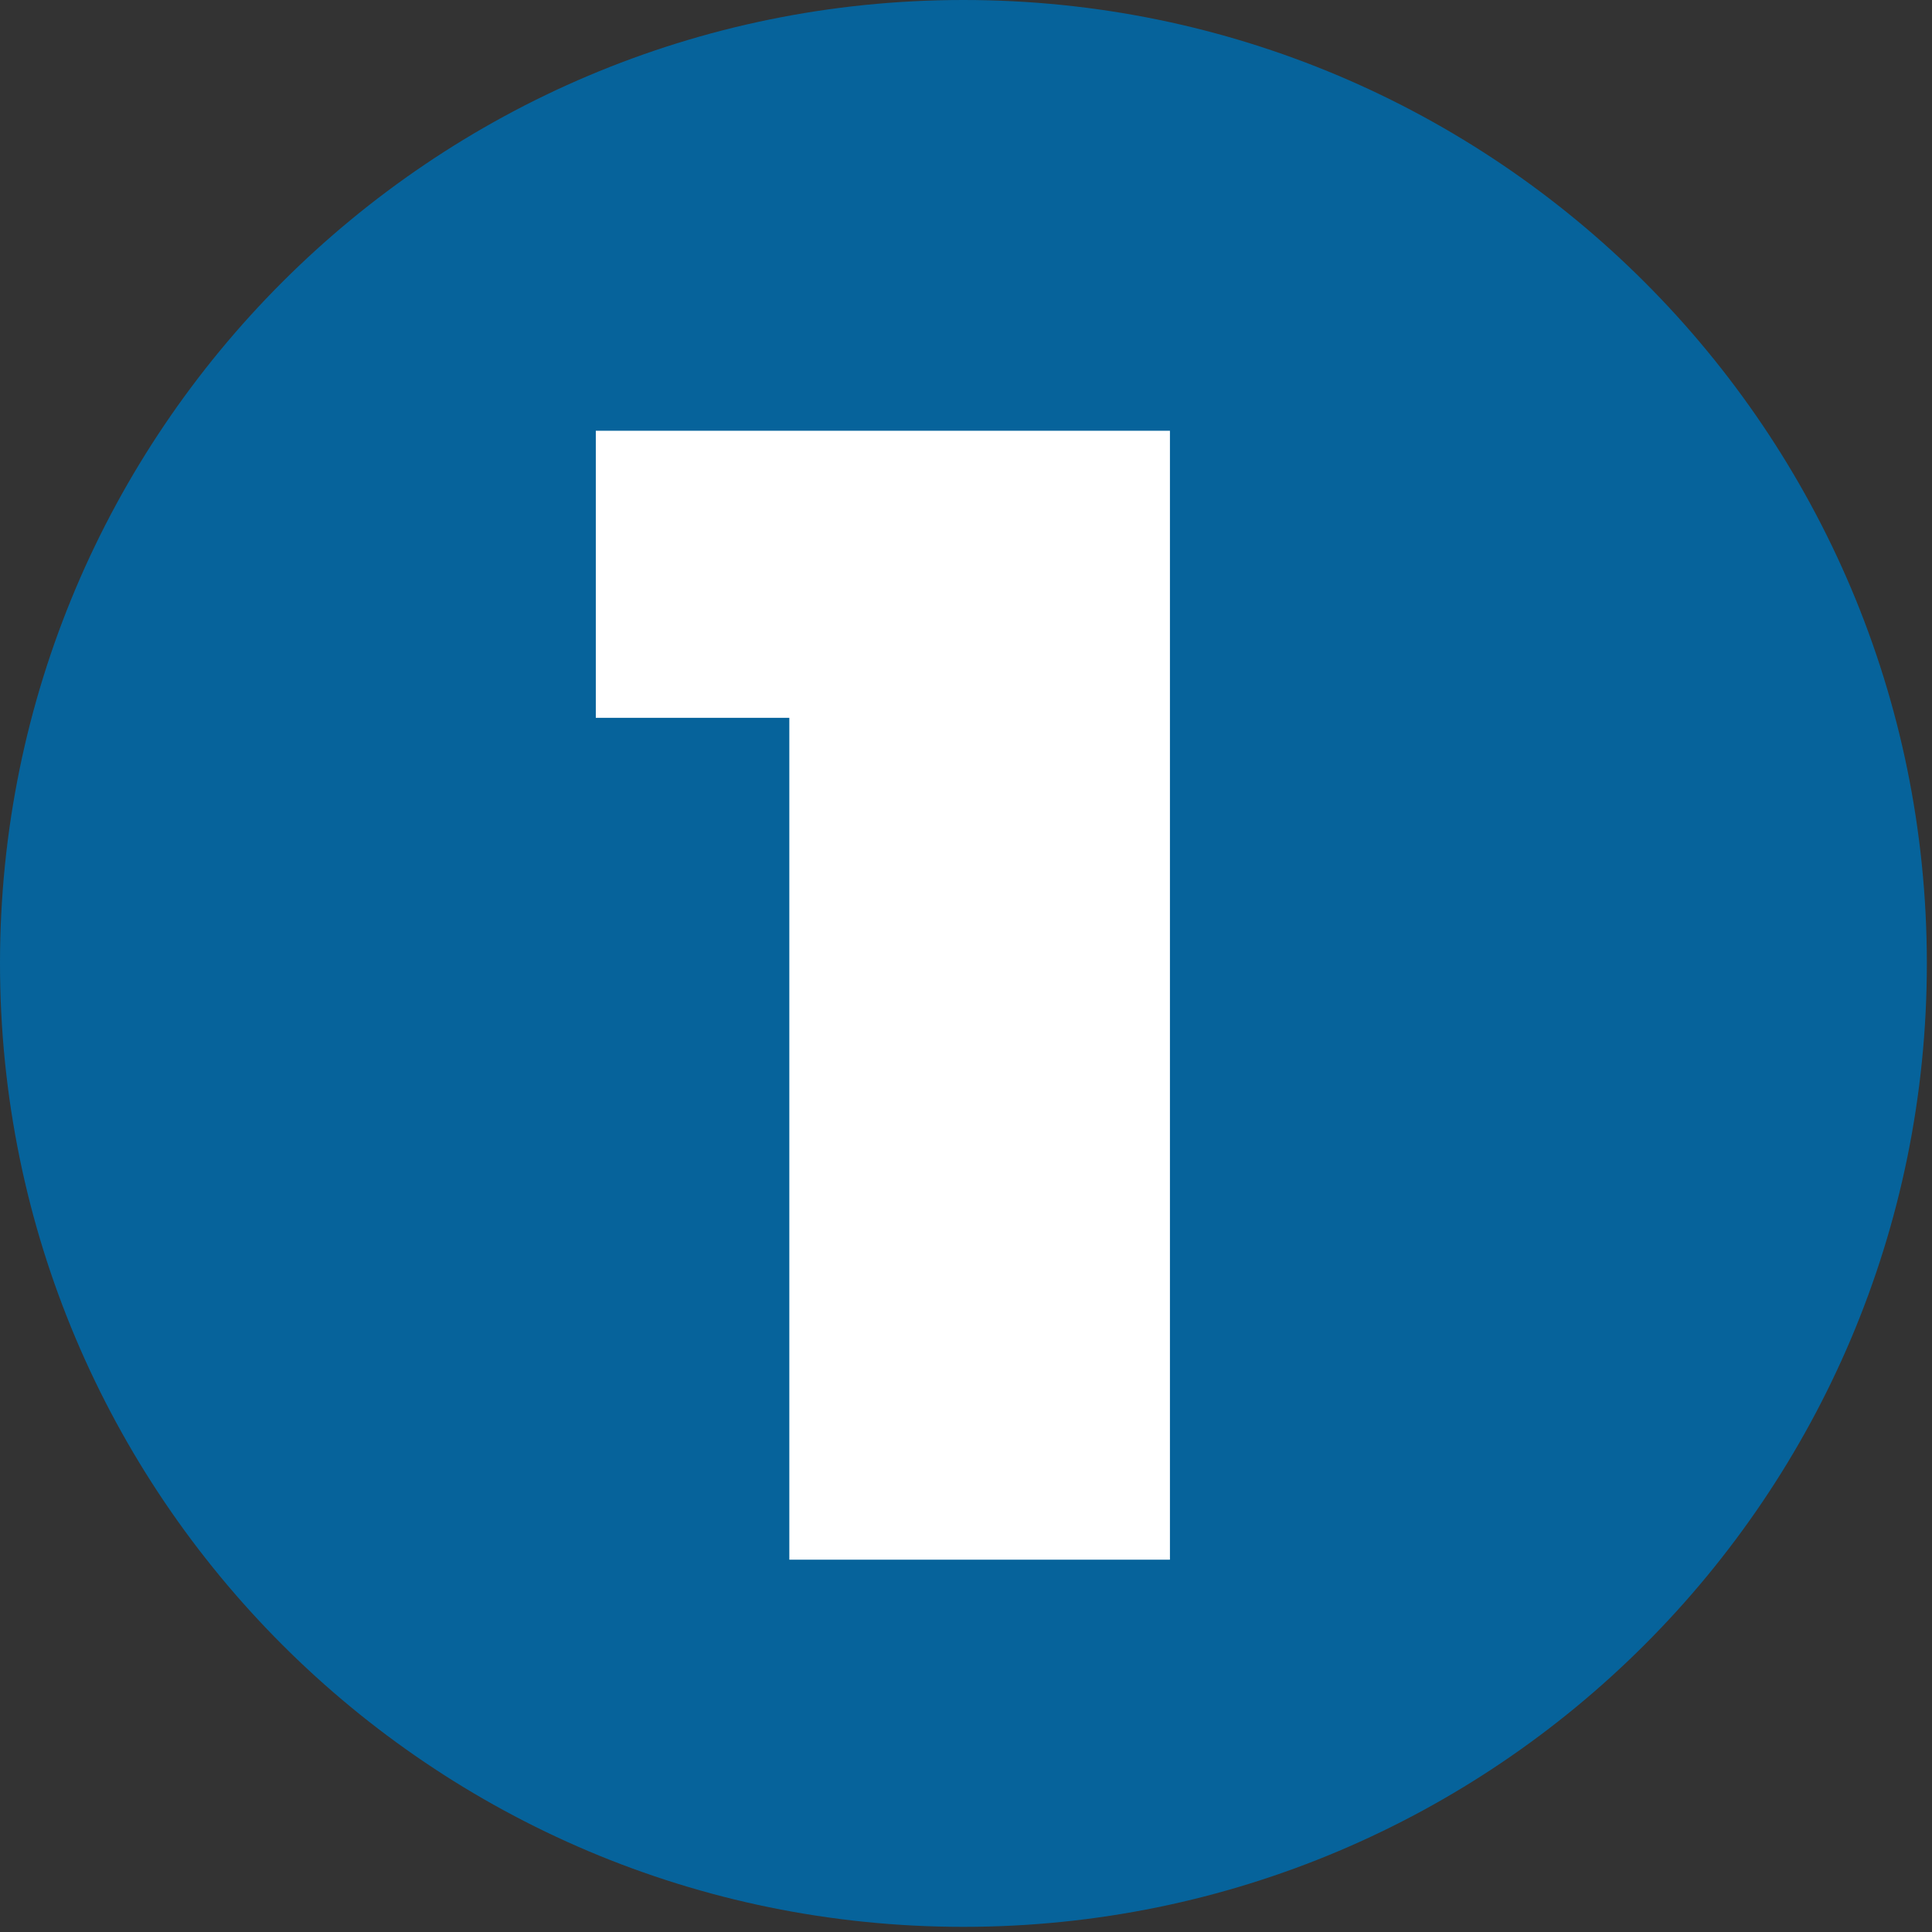
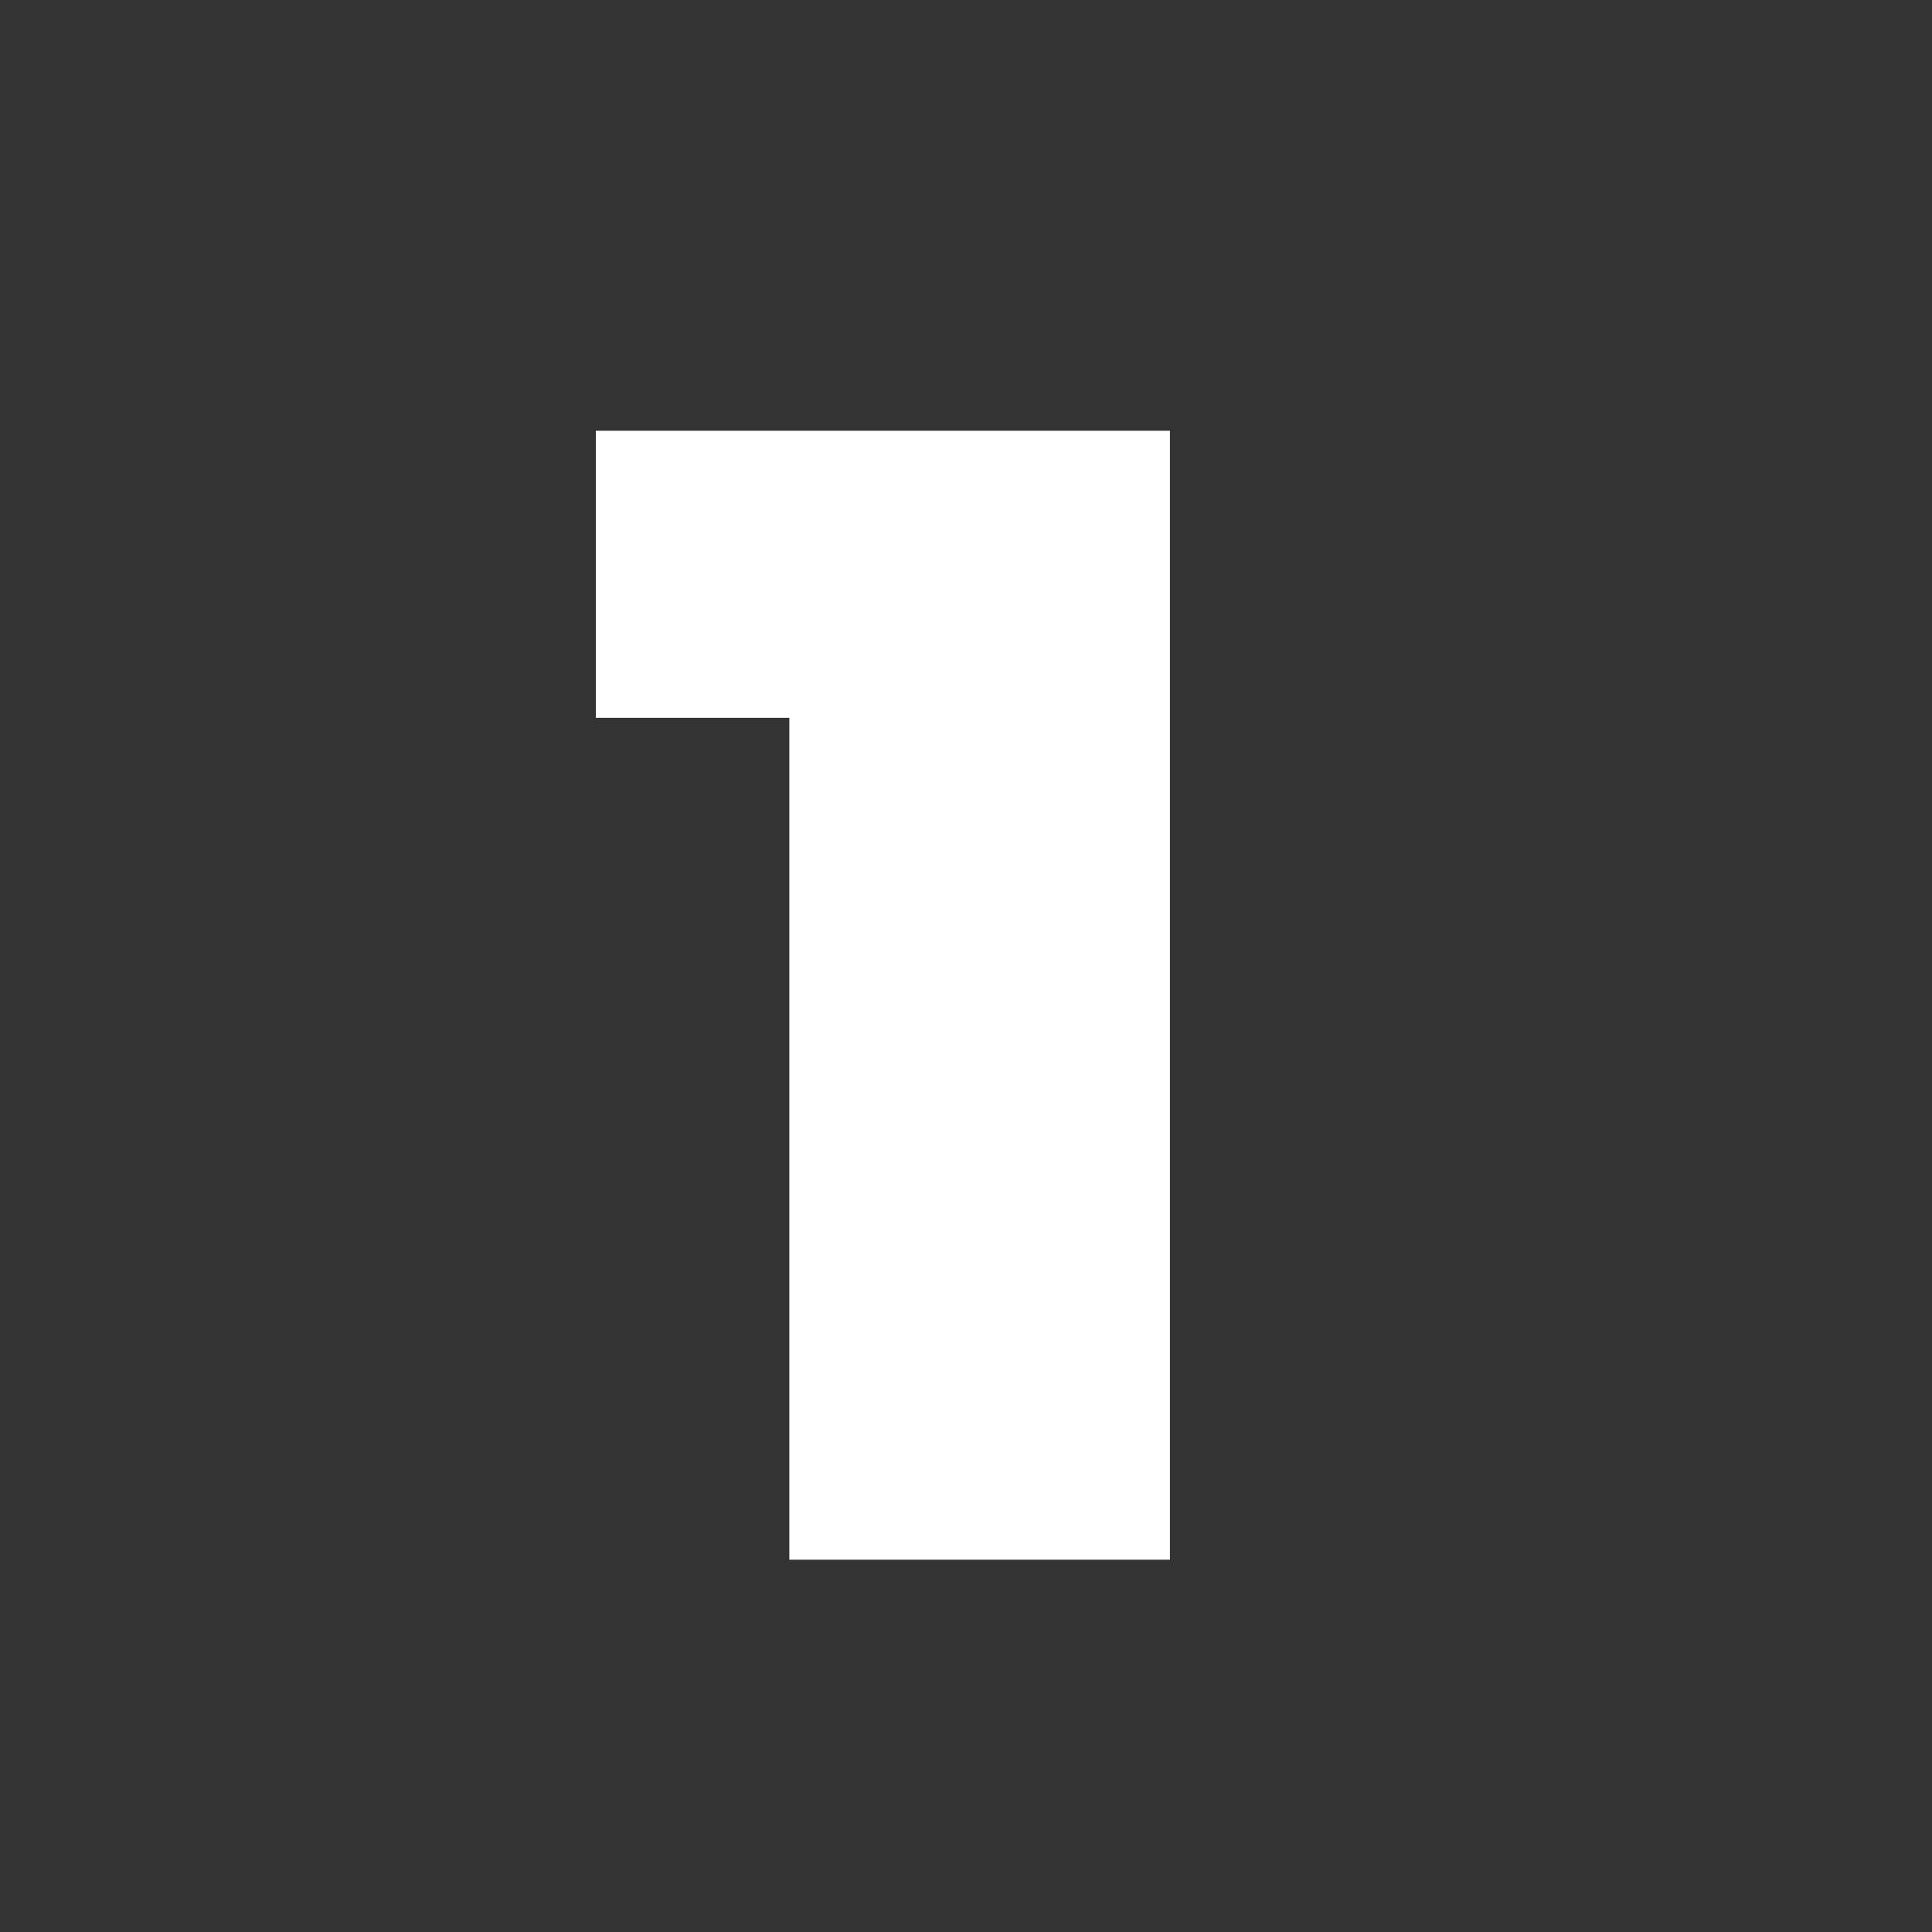
<svg xmlns="http://www.w3.org/2000/svg" width="250" viewBox="0 0 187.5 187.5" height="250" preserveAspectRatio="xMidYMid meet">
  <rect x="0" y="0" width="187.5" height="187.5" fill="#333333" stroke="none" />
  <defs>
    <g />
    <clipPath id="c368e94ee7">
-       <path d="M 0 0 L 187 0 L 187 187 L 0 187 Z M 0 0 " clip-rule="nonzero" />
-     </clipPath>
+       </clipPath>
    <clipPath id="185b5c85fe">
-       <path d="M 93.5 0 C 41.863 0 0 41.863 0 93.5 C 0 145.141 41.863 187 93.5 187 C 145.141 187 187 145.141 187 93.5 C 187 41.863 145.141 0 93.5 0 Z M 93.5 0 " clip-rule="nonzero" />
-     </clipPath>
+       </clipPath>
  </defs>
  <g clip-path="url(#c368e94ee7)">
    <g clip-path="url(#185b5c85fe)">
      <path fill="#06639b" d="M 0 0 L 187 0 L 187 187 L 0 187 Z M 0 0 " fill-opacity="1" fill-rule="nonzero" />
    </g>
  </g>
  <g fill="#ffffff" fill-opacity="1">
    <g transform="translate(57.042, 151.367)">
      <g>
        <path d="M 56.5 -109.562 L 56.5 0 L 19.562 0 L 19.562 -81.703 L 0.781 -81.703 L 0.781 -109.562 Z M 56.5 -109.562 " />
      </g>
    </g>
  </g>
</svg>